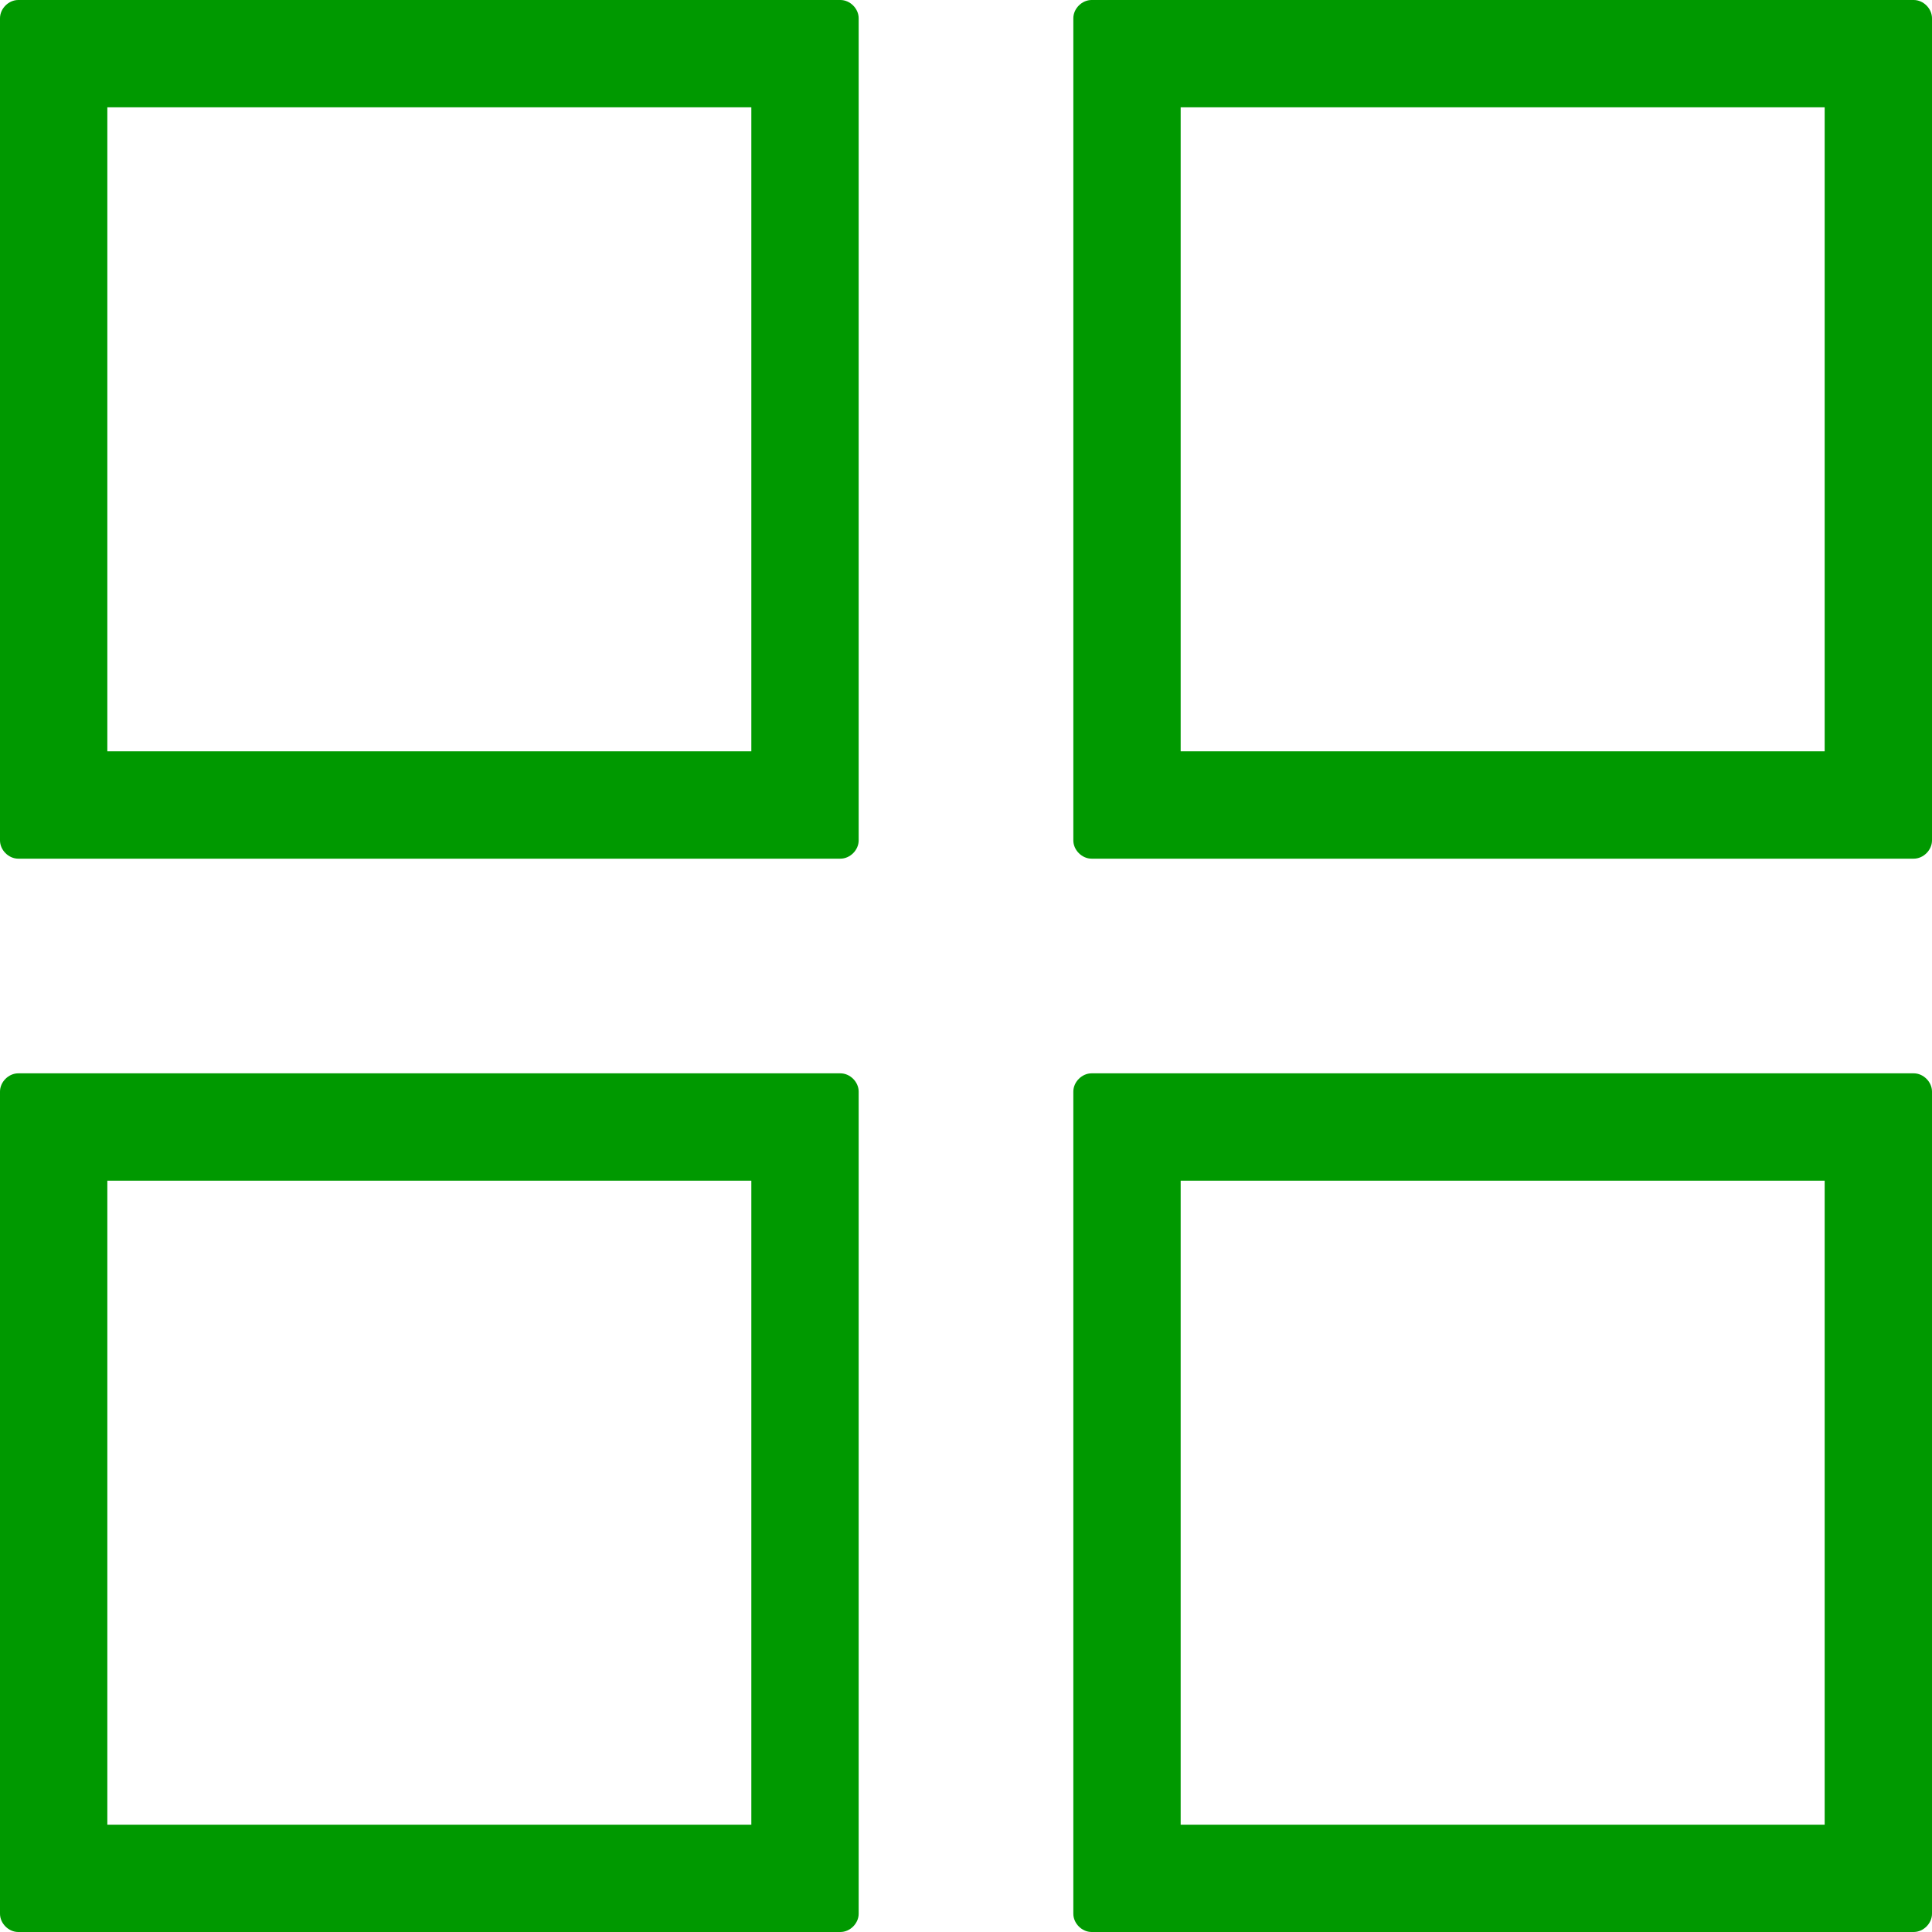
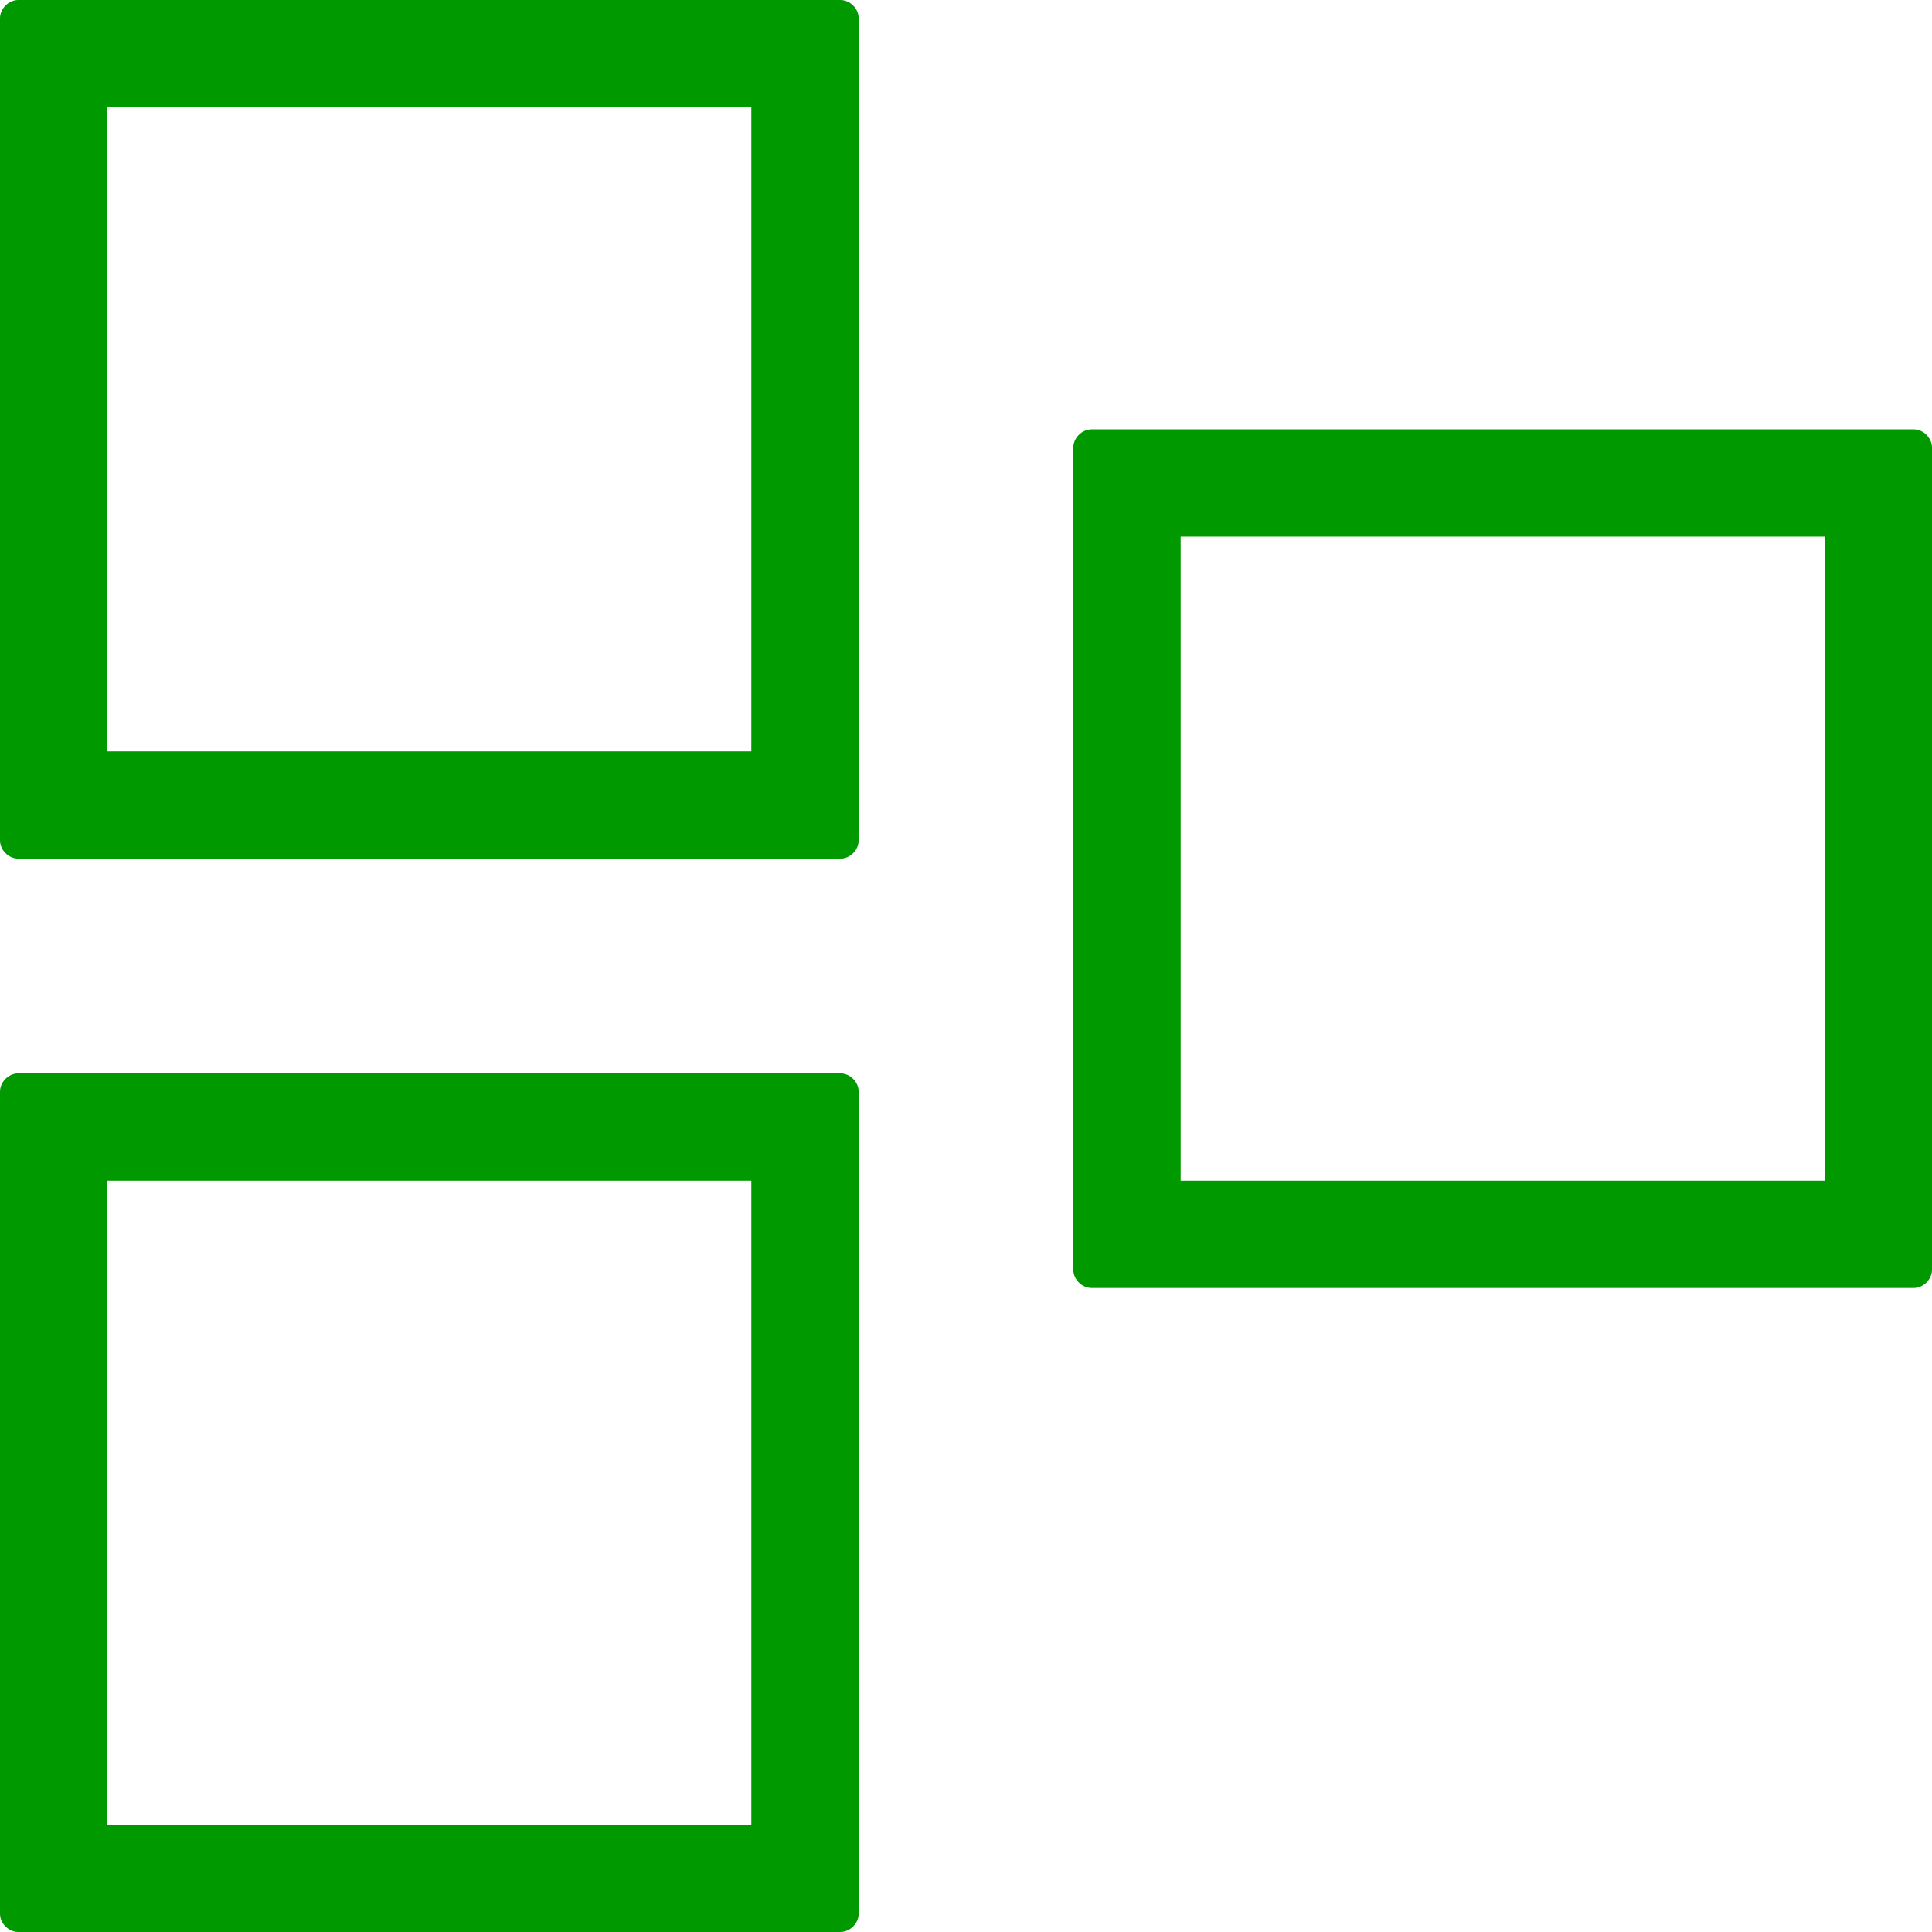
<svg xmlns="http://www.w3.org/2000/svg" id="_Слой_2" data-name="Слой 2" viewBox="0 0 18 18">
  <defs>
    <style> .cls-1 { clip-path: url(#clippath); } .cls-2 { fill: none; } .cls-3 { fill: #090; } </style>
    <clipPath id="clippath">
      <rect class="cls-2" x="0" y="0" width="18" height="18" transform="translate(0 18) rotate(-90)" />
    </clipPath>
  </defs>
  <g id="_Слой_1-2" data-name="Слой 1">
    <g class="cls-1">
      <path class="cls-3" d="M7,1V7H1V1H7M7.83,0H.17C.08,0,0,.08,0,.17V7.83c0,.09,.08,.17,.17,.17H7.83c.09,0,.17-.08,.17-.17V.17C8,.08,7.92,0,7.83,0h0Z" />
-       <path class="cls-3" d="M17,1V7h-6V1h6M17.83,0h-7.66C10.08,0,10,.08,10,.17V7.83c0,.09,.08,.17,.17,.17h7.66c.09,0,.17-.08,.17-.17V.17C18,.08,17.92,0,17.83,0h0Z" />
      <path class="cls-3" d="M7,11v6H1v-6H7m.83-1H.17C.08,10,0,10.08,0,10.17v7.66c0,.09,.08,.17,.17,.17H7.83c.09,0,.17-.08,.17-.17v-7.66c0-.09-.08-.17-.17-.17h0Z" />
-       <path class="cls-3" d="M17,11v6h-6v-6h6m.83-1h-7.66c-.09,0-.17,.08-.17,.17v7.66c0,.09,.08,.17,.17,.17h7.66c.09,0,.17-.08,.17-.17v-7.66c0-.09-.08-.17-.17-.17h0Z" />
+       <path class="cls-3" d="M17,11h-6v-6h6m.83-1h-7.66c-.09,0-.17,.08-.17,.17v7.66c0,.09,.08,.17,.17,.17h7.66c.09,0,.17-.08,.17-.17v-7.66c0-.09-.08-.17-.17-.17h0Z" />
    </g>
  </g>
</svg>